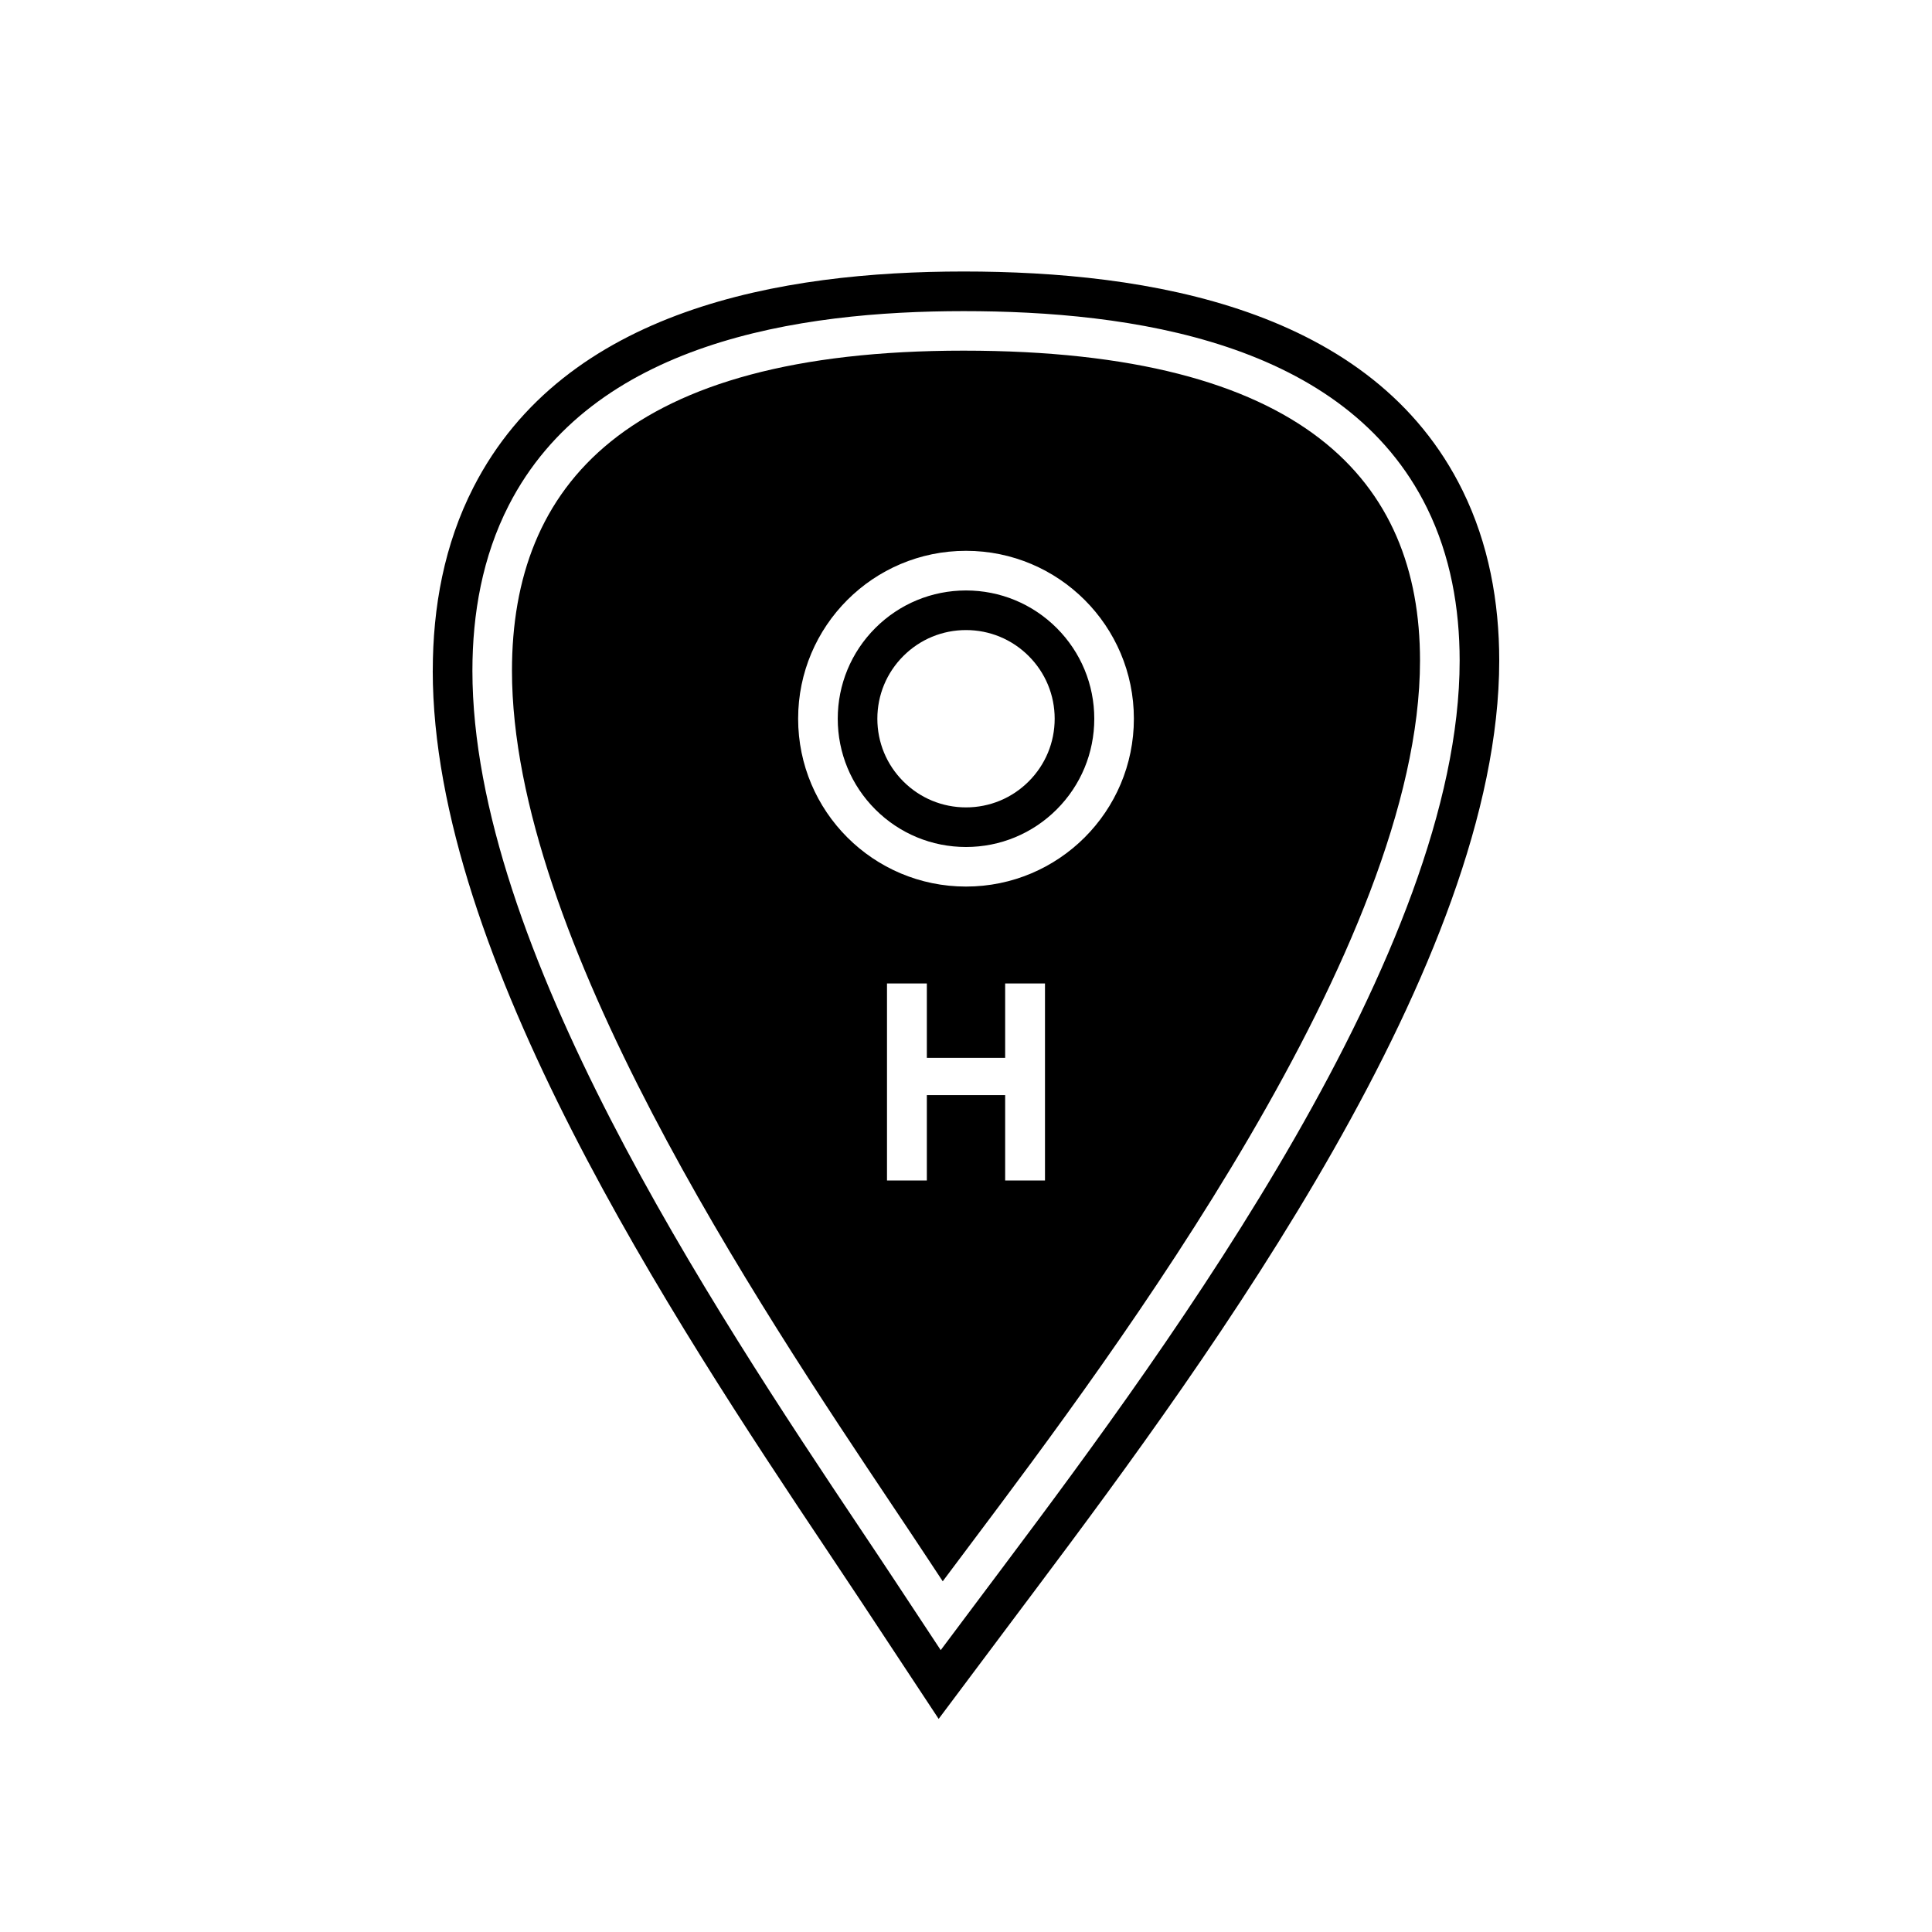
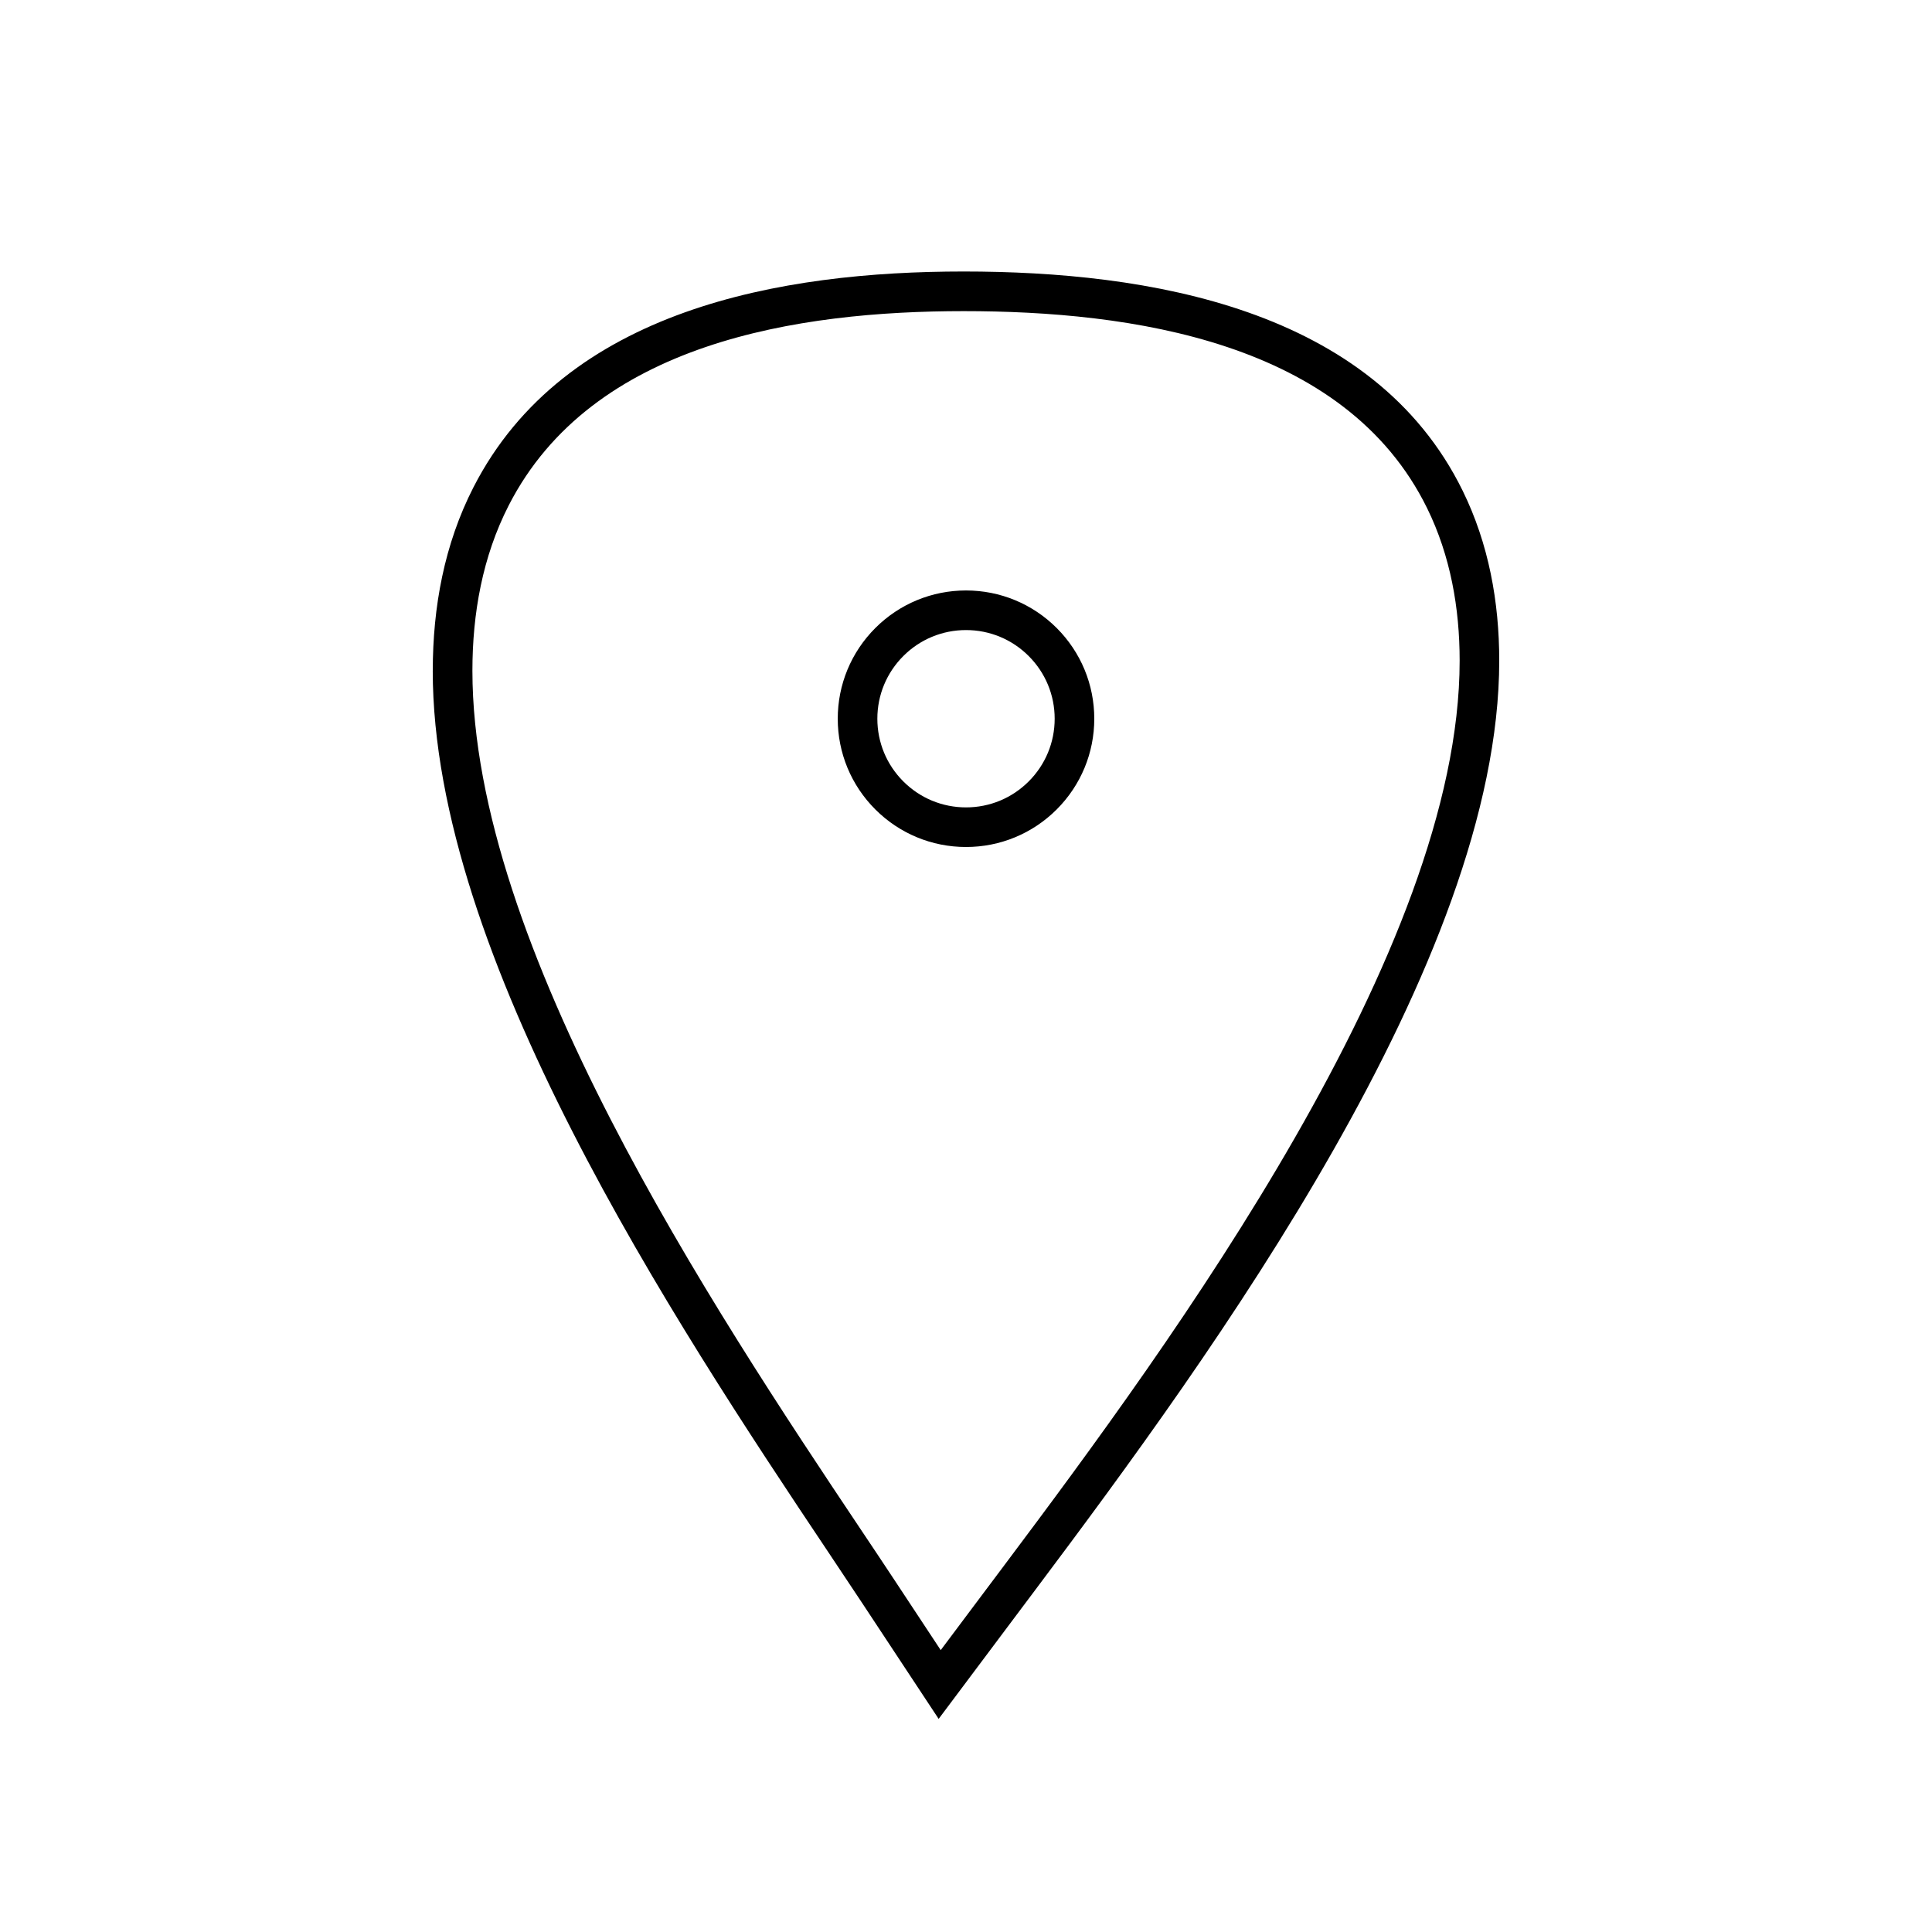
<svg xmlns="http://www.w3.org/2000/svg" fill="#000000" width="800px" height="800px" version="1.1" viewBox="144 144 512 512">
  <g fill-rule="evenodd">
    <path d="m258.69 321.75c0-16.848 3.051-33.512 10.773-48.602 24.227-47.336 81.758-57.199 129.9-57.199 48.582 0 108.45 9.539 132.27 58.121 6.894 14.059 9.68 29.441 9.68 45.02 0 79.785-76.207 183.94-122.86 246.13l-3.539 4.719-22.16 29.586-20.363-30.844c-2.961-4.484-5.945-8.949-8.93-13.414-41.16-61.535-104.78-157.98-104.78-233.52zm134.61 259.55 13.223-17.652 3.539-4.719c44.812-59.742 120.76-163.16 120.76-239.83 0-13.953-2.434-27.805-8.609-40.398-21.746-44.352-78.789-52.246-122.84-52.246-43.766 0-98.426 8.23-120.56 51.484-6.949 13.578-9.621 28.66-9.621 43.82 0 72.781 63.387 168.45 103 227.68 3 4.481 5.996 8.965 8.965 13.465l12.145 18.398zm40.695-246.83c0 9.055-3.555 17.633-9.957 24.035s-14.98 9.957-24.035 9.957-17.633-3.555-24.035-9.957-9.957-14.98-9.957-24.035c0-9.055 3.555-17.633 9.957-24.035 6.402-6.402 14.98-9.957 24.035-9.957s17.633 3.555 24.035 9.957c6.402 6.402 9.957 14.98 9.957 24.035zm-10.496 0c0-6.273-2.449-12.18-6.883-16.613-4.434-4.434-10.344-6.883-16.613-6.883-6.273 0-12.18 2.449-16.613 6.883-4.434 4.434-6.883 10.344-6.883 16.613 0 6.273 2.449 12.18 6.883 16.613 4.434 4.434 10.344 6.883 16.613 6.883 6.273 0 12.18-2.449 16.613-6.883 4.434-4.434 6.883-10.344 6.883-16.613z" />
-     <path d="m444.49 334.46c0 12.285-4.981 23.406-13.031 31.457s-19.172 13.031-31.457 13.031-23.406-4.981-31.457-13.031-13.031-19.172-13.031-31.457 4.981-23.406 13.031-31.457c8.051-8.051 19.172-13.031 31.457-13.031s23.406 4.981 31.457 13.031c8.051 8.051 13.031 19.172 13.031 31.457zm-65.426 72.266v50.109h10.559v-22.625h20.754v22.625h10.555v-52.207h-10.555v19.719h-20.754v-19.719h-10.559zm-99.387-84.984c0 70.512 65.332 168.18 101.23 221.85 3.016 4.508 5.797 8.668 9 13.52l3.926 5.949 4.281-5.715 3.543-4.727c37.535-50.016 118.66-158.11 118.66-233.54 0-47.594-30.77-82.152-120.96-82.152-89.527 0-119.68 35.809-119.68 84.809z" />
  </g>
</svg>